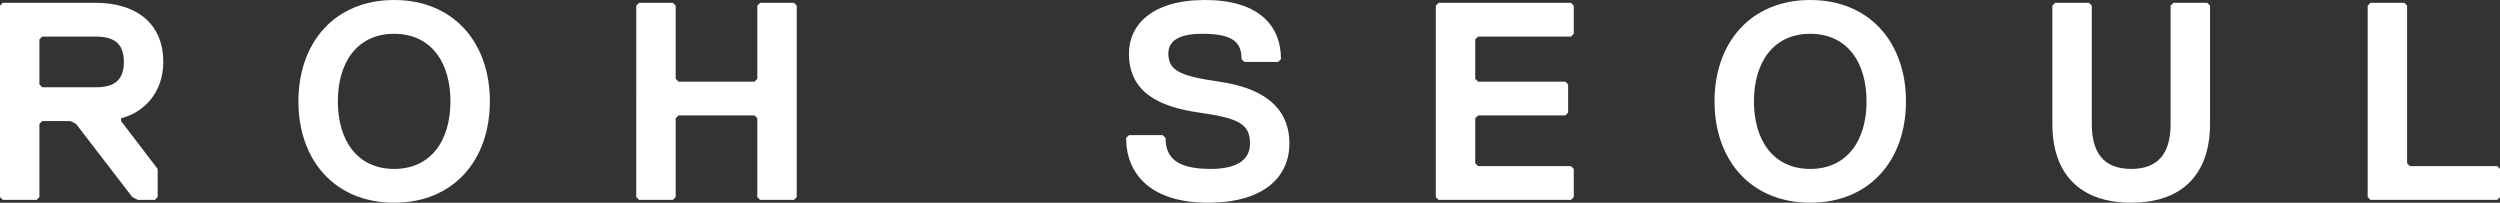
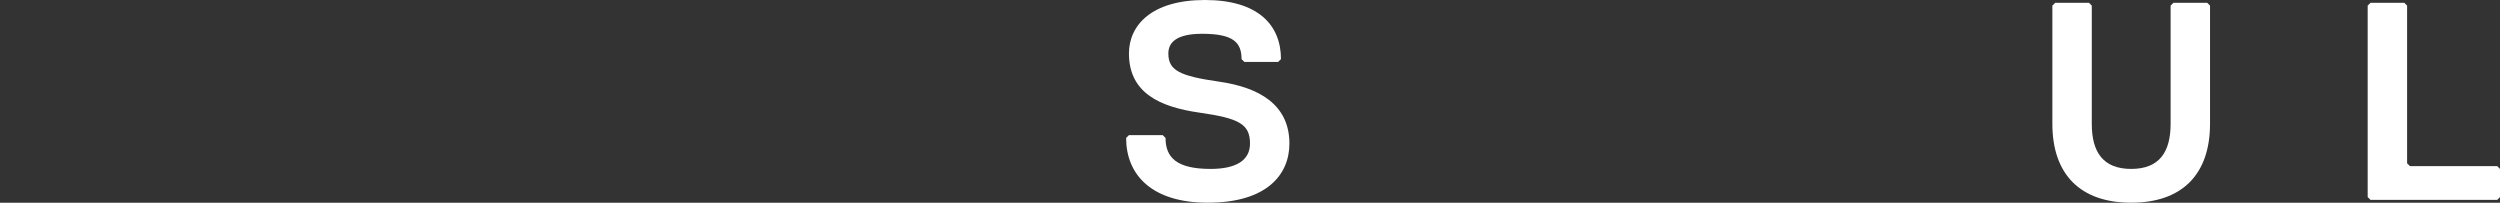
<svg xmlns="http://www.w3.org/2000/svg" id="Layer_2" data-name="Layer 2" viewBox="0 0 177.6 14.4">
  <rect x="0" y="0" width="177.6" height="14.4" fill="#333333" stroke="none" />
  <defs>
    <style>
      .cls-1 {
        fill: #fff;
      }
    </style>
  </defs>
  <g id="_레이어_1" data-name="레이어 1">
    <g>
-       <path class="cls-1" d="M8.6,8.4v.2l2.6,3.4v2l-.2.2h-1.2l-.4-.2-4-5.2-.4-.2h-2l-.2.2v5.2l-.2.2H.2l-.2-.2V.4l.2-.2h6.6c2.8,0,4.8,1.4,4.8,4.2,0,2.2-1.4,3.6-3,4ZM6.8,2.6h-3.8l-.2.2v3.2l.2.2h3.8c1.2,0,2-.4,2-1.8s-.8-1.8-2-1.8Z" />
-       <path class="cls-1" d="M28,14.4c-4.2,0-6.8-3-6.8-7.2S23.8,0,28,0s6.8,3,6.8,7.2-2.6,7.2-6.8,7.2ZM28,2.4c-2.6,0-4,2-4,4.8s1.4,4.8,4,4.8,4-2,4-4.8-1.4-4.8-4-4.8Z" />
-       <path class="cls-1" d="M56.4,14.2h-2.4l-.2-.2v-5.6l-.2-.2h-5.4l-.2.2v5.6l-.2.2h-2.4l-.2-.2V.4l.2-.2h2.4l.2.2v5.2l.2.2h5.4l.2-.2V.4l.2-.2h2.4l.2.2v13.6l-.2.2Z" />
      <path class="cls-1" d="M85.8,14.4c-4,0-5.8-2-5.8-4.6l.2-.2h2.4l.2.2c0,1.4.8,2.2,3.2,2.2,1.8,0,2.8-.6,2.8-1.8,0-1.4-.8-1.8-3.6-2.2-2.8-.4-5-1.4-5-4.2,0-2,1.6-3.8,5.4-3.8s5.4,1.8,5.4,4.2l-.2.2h-2.4l-.2-.2c0-1.2-.6-1.8-2.8-1.8-1.8,0-2.4.6-2.4,1.4,0,1.2.8,1.6,3.6,2,2.8.4,5,1.6,5,4.4,0,2.2-1.6,4.2-5.8,4.2Z" />
-       <path class="cls-1" d="M111.6,14.2h-9.4l-.2-.2V.4l.2-.2h9.4l.2.2v2l-.2.2h-6.6l-.2.2v2.8l.2.2h6.2l.2.2v2l-.2.2h-6.2l-.2.2v3.2l.2.2h6.6l.2.2v2l-.2.2Z" />
-       <path class="cls-1" d="M128.6,14.4c-4.2,0-6.8-3-6.8-7.2s2.6-7.2,6.8-7.2,6.8,3,6.8,7.2-2.6,7.2-6.8,7.2ZM128.6,2.4c-2.6,0-4,2-4,4.8s1.4,4.8,4,4.8,4-2,4-4.8-1.4-4.8-4-4.8Z" />
      <path class="cls-1" d="M157,8.8c0,3.6-2,5.6-5.6,5.6s-5.6-2-5.6-5.6V.4l.2-.2h2.4l.2.2v8.4c0,2,.8,3.2,2.8,3.2s2.8-1.2,2.8-3.2V.4l.2-.2h2.4l.2.2v8.4Z" />
      <path class="cls-1" d="M177.4,14.2h-9l-.2-.2V.4l.2-.2h2.4l.2.2v11.2l.2.2h6.2l.2.2v2l-.2.2Z" />
    </g>
  </g>
</svg>